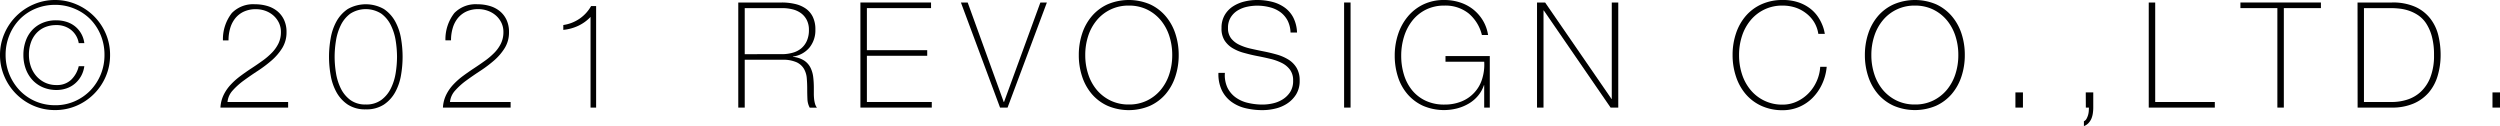
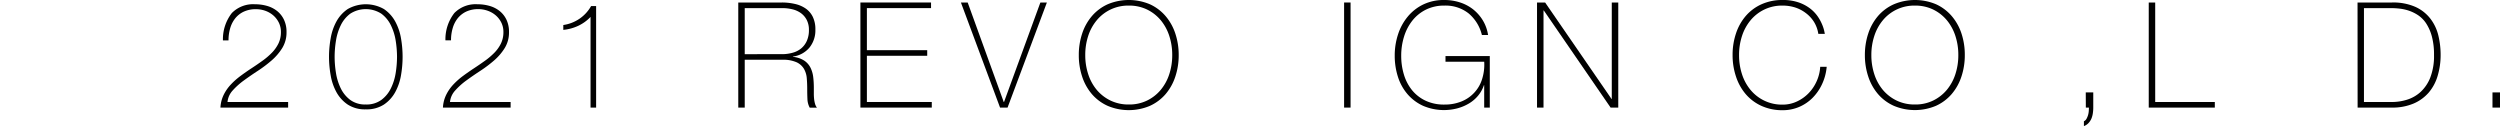
<svg xmlns="http://www.w3.org/2000/svg" viewBox="0 0 169.89 8.57">
-   <path d="M3.74,0A3.642,3.642,0,0,1,5.2.3,3.77,3.77,0,0,1,7.186,2.28,3.641,3.641,0,0,1,7.48,3.74,3.634,3.634,0,0,1,7.186,5.2,3.758,3.758,0,0,1,5.2,7.186a3.641,3.641,0,0,1-1.46.294,3.641,3.641,0,0,1-1.46-.294A3.761,3.761,0,0,1,.3,5.2,3.635,3.635,0,0,1,0,3.74,3.642,3.642,0,0,1,.3,2.28,3.773,3.773,0,0,1,2.28.3,3.642,3.642,0,0,1,3.74,0Zm.01.33A3.438,3.438,0,0,0,2.41.59a3.232,3.232,0,0,0-1.07.721,3.334,3.334,0,0,0-.7,1.08A3.482,3.482,0,0,0,.381,3.73,3.482,3.482,0,0,0,1.35,6.155a3.278,3.278,0,0,0,1.065.731A3.348,3.348,0,0,0,3.75,7.15a3.231,3.231,0,0,0,1.33-.27,3.377,3.377,0,0,0,1.061-.734A3.438,3.438,0,0,0,7.1,3.73a3.482,3.482,0,0,0-.254-1.339,3.35,3.35,0,0,0-.7-1.076A3.271,3.271,0,0,0,5.086.6,3.337,3.337,0,0,0,3.75.33Zm1.6,2.6a1.439,1.439,0,0,0-.525-.9,1.561,1.561,0,0,0-1-.325,1.969,1.969,0,0,0-.785.15,1.653,1.653,0,0,0-.584.42,1.835,1.835,0,0,0-.365.64,2.472,2.472,0,0,0-.125.8,2.431,2.431,0,0,0,.129.8,1.983,1.983,0,0,0,.375.654,1.828,1.828,0,0,0,.59.445,1.785,1.785,0,0,0,.785.165,1.378,1.378,0,0,0,.986-.354A1.85,1.85,0,0,0,5.35,4.5h.38a1.911,1.911,0,0,1-.214.66,1.827,1.827,0,0,1-.411.51A1.75,1.75,0,0,1,4.535,6a2.031,2.031,0,0,1-.685.115,2.337,2.337,0,0,1-.93-.179,2.082,2.082,0,0,1-.715-.5,2.258,2.258,0,0,1-.455-.755,2.738,2.738,0,0,1-.16-.946,2.809,2.809,0,0,1,.155-.945A2.116,2.116,0,0,1,2.19,2.04a2.036,2.036,0,0,1,.7-.484A2.322,2.322,0,0,1,3.82,1.38a2.342,2.342,0,0,1,.686.1,1.807,1.807,0,0,1,.58.3A1.732,1.732,0,0,1,5.73,2.931Z" />
  <path d="M15.2,6.445a2.833,2.833,0,0,1,.486-.7,4.728,4.728,0,0,1,.66-.585q.363-.27.744-.519t.73-.5a4.721,4.721,0,0,0,.645-.546,2.44,2.44,0,0,0,.455-.635,1.752,1.752,0,0,0,.17-.785,1.432,1.432,0,0,0-.14-.635,1.585,1.585,0,0,0-.375-.49,1.712,1.712,0,0,0-.54-.315,1.89,1.89,0,0,0-.644-.11,1.918,1.918,0,0,0-.821.165,1.623,1.623,0,0,0-.58.45,1.936,1.936,0,0,0-.345.67,2.9,2.9,0,0,0-.116.835H15.15A2.887,2.887,0,0,1,15.755.886,2.023,2.023,0,0,1,17.33.29a2.946,2.946,0,0,1,.83.115,1.959,1.959,0,0,1,.68.35,1.677,1.677,0,0,1,.46.591,1.914,1.914,0,0,1,.171.835,2.023,2.023,0,0,1-.285,1.074,3.708,3.708,0,0,1-.721.846,8.694,8.694,0,0,1-.94.71c-.337.219-.654.438-.95.654a4.818,4.818,0,0,0-.761.681,1.351,1.351,0,0,0-.354.785h4.12v.38h-4.6A2.248,2.248,0,0,1,15.2,6.445Z" />
  <path d="M24.859,7.431a2.144,2.144,0,0,1-1.229-.326,2.418,2.418,0,0,1-.765-.839,3.635,3.635,0,0,1-.394-1.151,7.087,7.087,0,0,1,0-2.51,3.638,3.638,0,0,1,.394-1.15,2.421,2.421,0,0,1,.765-.84,2.49,2.49,0,0,1,2.46,0,2.412,2.412,0,0,1,.765.84,3.639,3.639,0,0,1,.395,1.15,7.279,7.279,0,0,1,0,2.51,3.636,3.636,0,0,1-.395,1.151,2.409,2.409,0,0,1-.765.839A2.151,2.151,0,0,1,24.859,7.431Zm0-.33a1.712,1.712,0,0,0,1.056-.311A2.141,2.141,0,0,0,26.564,6a3.659,3.659,0,0,0,.327-1.05,7.11,7.11,0,0,0,.089-1.09,7.1,7.1,0,0,0-.089-1.089,3.659,3.659,0,0,0-.327-1.05,2.133,2.133,0,0,0-.649-.79,1.952,1.952,0,0,0-2.114,0,2.155,2.155,0,0,0-.646.79,3.689,3.689,0,0,0-.325,1.05,6.979,6.979,0,0,0-.09,1.089,6.991,6.991,0,0,0,.09,1.09A3.689,3.689,0,0,0,23.155,6a2.163,2.163,0,0,0,.646.79A1.7,1.7,0,0,0,24.859,7.1Z" />
  <path d="M30.32,6.445a2.883,2.883,0,0,1,.485-.7,4.9,4.9,0,0,1,.66-.585q.366-.27.745-.519t.729-.5a4.731,4.731,0,0,0,.646-.546,2.416,2.416,0,0,0,.455-.635,1.752,1.752,0,0,0,.17-.785,1.419,1.419,0,0,0-.14-.635,1.555,1.555,0,0,0-.375-.49,1.7,1.7,0,0,0-.54-.315A1.9,1.9,0,0,0,32.51.62a1.931,1.931,0,0,0-.821.165,1.646,1.646,0,0,0-.579.45,1.934,1.934,0,0,0-.344.67,2.861,2.861,0,0,0-.116.835h-.38A2.9,2.9,0,0,1,30.875.886,2.025,2.025,0,0,1,32.45.29a2.941,2.941,0,0,1,.83.115,1.95,1.95,0,0,1,.68.35,1.677,1.677,0,0,1,.46.591,1.914,1.914,0,0,1,.17.835,2.014,2.014,0,0,1-.285,1.074,3.679,3.679,0,0,1-.72.846,8.6,8.6,0,0,1-.94.71c-.336.219-.653.438-.95.654a4.713,4.713,0,0,0-.759.681,1.347,1.347,0,0,0-.356.785H34.7v.38H30.1A2.248,2.248,0,0,1,30.32,6.445Z" />
  <path d="M40.131,1.15a2.776,2.776,0,0,1-.851.611,3.1,3.1,0,0,1-1,.269V1.7a2.61,2.61,0,0,0,1.09-.42,2.559,2.559,0,0,0,.8-.87h.34v6.9h-.379Z" />
  <path d="M50.17.17h2.98a3.853,3.853,0,0,1,.88.1,2.073,2.073,0,0,1,.72.309,1.472,1.472,0,0,1,.484.566,1.915,1.915,0,0,1,.176.87,1.858,1.858,0,0,1-.4,1.215,1.769,1.769,0,0,1-1.125.614v.02a1.7,1.7,0,0,1,.775.26,1.273,1.273,0,0,1,.425.49,1.976,1.976,0,0,1,.18.64,6.084,6.084,0,0,1,.04.7v.41a3.371,3.371,0,0,0,.02.375,1.959,1.959,0,0,0,.065.326.751.751,0,0,0,.125.25h-.49a1.307,1.307,0,0,1-.155-.585c-.01-.224-.015-.455-.015-.7s-.01-.478-.03-.715a1.527,1.527,0,0,0-.19-.634,1.144,1.144,0,0,0-.505-.451,2.261,2.261,0,0,0-.975-.169H50.609v3.25H50.17Zm2.98,3.511a2.664,2.664,0,0,0,.725-.1,1.531,1.531,0,0,0,.575-.295,1.417,1.417,0,0,0,.38-.51,1.773,1.773,0,0,0,.141-.74,1.453,1.453,0,0,0-.151-.685,1.315,1.315,0,0,0-.4-.464A1.644,1.644,0,0,0,53.84.63a2.93,2.93,0,0,0-.69-.079H50.609v3.13Z" />
  <path d="M58.47.17h4.8V.551H58.91V3.41h4.1v.38h-4.1V6.931h4.41v.38H58.47Z" />
  <path d="M68.21,6.931h.02L70.7.17h.442L68.47,7.311h-.51L65.3.17h.46Z" />
  <path d="M80.1,3.74a4.575,4.575,0,0,1-.23,1.465A3.514,3.514,0,0,1,79.205,6.4a3.09,3.09,0,0,1-1.064.794,3.685,3.685,0,0,1-2.866,0,3.085,3.085,0,0,1-1.07-.794,3.514,3.514,0,0,1-.665-1.191,4.575,4.575,0,0,1-.229-1.465,4.588,4.588,0,0,1,.229-1.465,3.509,3.509,0,0,1,.665-1.19A3.087,3.087,0,0,1,75.275.29a3.685,3.685,0,0,1,2.866,0,3.093,3.093,0,0,1,1.064.8,3.509,3.509,0,0,1,.665,1.19A4.588,4.588,0,0,1,80.1,3.74Zm-6.35,0a4.125,4.125,0,0,0,.2,1.3,3.2,3.2,0,0,0,.579,1.065,2.816,2.816,0,0,0,.931.725,2.784,2.784,0,0,0,1.25.271,2.753,2.753,0,0,0,1.245-.271,2.814,2.814,0,0,0,.925-.725,3.206,3.206,0,0,0,.58-1.065,4.125,4.125,0,0,0,.2-1.3,4.129,4.129,0,0,0-.2-1.3,3.225,3.225,0,0,0-.58-1.065A2.827,2.827,0,0,0,77.955.65,2.78,2.78,0,0,0,76.71.38a2.762,2.762,0,0,0-2.181,1A3.223,3.223,0,0,0,73.95,2.44,4.129,4.129,0,0,0,73.75,3.74Z" />
-   <path d="M87.7,2.21a1.932,1.932,0,0,0-.194-.8A1.694,1.694,0,0,0,87.03.84,2.092,2.092,0,0,0,86.314.5a3.394,3.394,0,0,0-.9-.115,3.212,3.212,0,0,0-.644.07A2.064,2.064,0,0,0,84.125.7a1.449,1.449,0,0,0-.484.47,1.33,1.33,0,0,0-.191.735,1.11,1.11,0,0,0,.21.7,1.531,1.531,0,0,0,.55.434,3.656,3.656,0,0,0,.78.266c.293.066.59.13.891.189s.6.132.894.215a3.12,3.12,0,0,1,.78.34,1.67,1.67,0,0,1,.555.56,1.641,1.641,0,0,1,.21.866,1.724,1.724,0,0,1-.24.939,2.012,2.012,0,0,1-.605.62,2.483,2.483,0,0,1-.81.345,3.711,3.711,0,0,1-.854.105,4.93,4.93,0,0,1-1.18-.134,2.668,2.668,0,0,1-.961-.441,2.12,2.12,0,0,1-.645-.785A2.546,2.546,0,0,1,82.8,4.95h.439a2.01,2.01,0,0,0,.17,1,1.789,1.789,0,0,0,.555.665,2.274,2.274,0,0,0,.836.375,4.294,4.294,0,0,0,1.01.116,3.228,3.228,0,0,0,.684-.08,2.121,2.121,0,0,0,.67-.271,1.646,1.646,0,0,0,.511-.5,1.387,1.387,0,0,0,.2-.779,1.2,1.2,0,0,0-.211-.736,1.536,1.536,0,0,0-.555-.46,3.608,3.608,0,0,0-.78-.28c-.29-.069-.589-.135-.9-.194s-.595-.131-.888-.211a3.039,3.039,0,0,1-.781-.324,1.661,1.661,0,0,1-.549-.531A1.5,1.5,0,0,1,83.01,1.9a1.7,1.7,0,0,1,.215-.875,1.756,1.756,0,0,1,.56-.589,2.49,2.49,0,0,1,.776-.331A3.568,3.568,0,0,1,85.41,0a4.192,4.192,0,0,1,1.045.125,2.5,2.5,0,0,1,.85.391,1.94,1.94,0,0,1,.586.684,2.45,2.45,0,0,1,.25,1.01Z" />
  <path d="M91.34.17h.439V7.311H91.34Z" />
  <path d="M94.78,3.78a4.573,4.573,0,0,1,.226-1.445,3.647,3.647,0,0,1,.654-1.2A3.145,3.145,0,0,1,96.715.306,3.224,3.224,0,0,1,98.15,0,3.441,3.441,0,0,1,99.2.16a2.872,2.872,0,0,1,.9.47,2.847,2.847,0,0,1,.664.75,2.721,2.721,0,0,1,.36,1h-.42A2.754,2.754,0,0,0,99.8.91,2.516,2.516,0,0,0,98.16.38a2.764,2.764,0,0,0-1.269.28,2.72,2.72,0,0,0-.92.75A3.327,3.327,0,0,0,95.41,2.5a4.32,4.32,0,0,0-.189,1.285,4.349,4.349,0,0,0,.184,1.285,3.082,3.082,0,0,0,.55,1.055,2.624,2.624,0,0,0,.915.715,2.933,2.933,0,0,0,1.29.266,3.019,3.019,0,0,0,1.151-.21,2.392,2.392,0,0,0,1.4-1.5,3.25,3.25,0,0,0,.15-1.2H98.23V3.811h3.01v3.5h-.38V5.79h-.02a2.165,2.165,0,0,1-.39.705,2.392,2.392,0,0,1-.615.53,3.081,3.081,0,0,1-.79.335,3.607,3.607,0,0,1-2.34-.17A3.093,3.093,0,0,1,95.65,6.4,3.367,3.367,0,0,1,95,5.226,4.663,4.663,0,0,1,94.78,3.78Z" />
  <path d="M104.45.17H105l4.51,6.551h.02V.17h.441V7.311h-.521L104.91.71h-.019v6.6h-.441Z" />
  <path d="M117.74,3.74a4.561,4.561,0,0,1,.23-1.465,3.509,3.509,0,0,1,.665-1.19,3.078,3.078,0,0,1,1.07-.795A3.419,3.419,0,0,1,121.14,0a3.251,3.251,0,0,1,1.09.165,2.789,2.789,0,0,1,.775.41,2.422,2.422,0,0,1,.515.535,2.934,2.934,0,0,1,.3.545,2.616,2.616,0,0,1,.146.441c.026.123.04.191.04.205h-.44a2.135,2.135,0,0,0-.291-.806,2.215,2.215,0,0,0-.549-.6A2.422,2.422,0,0,0,122,.511,2.776,2.776,0,0,0,121.14.38a2.758,2.758,0,0,0-2.18,1,3.225,3.225,0,0,0-.58,1.065,4.129,4.129,0,0,0-.2,1.3,4.125,4.125,0,0,0,.2,1.3,3.206,3.206,0,0,0,.58,1.065,2.763,2.763,0,0,0,2.18,1,2.274,2.274,0,0,0,.975-.215,2.674,2.674,0,0,0,.8-.571,2.8,2.8,0,0,0,.545-.82,2.754,2.754,0,0,0,.234-.965h.441a3.5,3.5,0,0,1-.316,1.18,3.3,3.3,0,0,1-.649.936,2.885,2.885,0,0,1-.915.615,2.833,2.833,0,0,1-1.11.219,3.4,3.4,0,0,1-1.435-.29,3.076,3.076,0,0,1-1.07-.794,3.514,3.514,0,0,1-.665-1.191A4.547,4.547,0,0,1,117.74,3.74Z" />
  <path d="M133.52,3.74a4.575,4.575,0,0,1-.23,1.465,3.514,3.514,0,0,1-.665,1.191,3.1,3.1,0,0,1-1.064.794,3.685,3.685,0,0,1-2.866,0,3.076,3.076,0,0,1-1.07-.794,3.514,3.514,0,0,1-.665-1.191,4.575,4.575,0,0,1-.23-1.465,4.588,4.588,0,0,1,.23-1.465,3.509,3.509,0,0,1,.665-1.19A3.078,3.078,0,0,1,128.7.29a3.685,3.685,0,0,1,2.866,0,3.1,3.1,0,0,1,1.064.8,3.509,3.509,0,0,1,.665,1.19A4.588,4.588,0,0,1,133.52,3.74Zm-6.35,0a4.125,4.125,0,0,0,.2,1.3,3.2,3.2,0,0,0,.579,1.065,2.816,2.816,0,0,0,.931.725,2.784,2.784,0,0,0,1.25.271,2.753,2.753,0,0,0,1.245-.271,2.814,2.814,0,0,0,.925-.725,3.206,3.206,0,0,0,.58-1.065,4.125,4.125,0,0,0,.2-1.3,4.129,4.129,0,0,0-.2-1.3,3.225,3.225,0,0,0-.58-1.065,2.827,2.827,0,0,0-.925-.725A2.78,2.78,0,0,0,130.13.38a2.762,2.762,0,0,0-2.181,1,3.223,3.223,0,0,0-.579,1.065A4.129,4.129,0,0,0,127.17,3.74Z" />
-   <path d="M136.96,6.28h.511V7.311h-.511Z" />
  <path d="M141.74,6.28h.51V7.311a2.594,2.594,0,0,1-.03.394,1.482,1.482,0,0,1-.1.365,1.049,1.049,0,0,1-.2.3.831.831,0,0,1-.306.2V8.24a.374.374,0,0,0,.176-.165,1.248,1.248,0,0,0,.154-.524c.007-.094.01-.174.01-.24h-.209Z" />
  <path d="M146.02.17h.439V6.931h4.051v.38h-4.49Z" />
-   <path d="M152.25.551V.17h5.47V.551H155.2v6.76h-.439V.551Z" />
  <path d="M160.209.17h2.341a3.736,3.736,0,0,1,1.595.3,2.69,2.69,0,0,1,1.015.8A3.036,3.036,0,0,1,165.7,2.41a5.61,5.61,0,0,1,.155,1.32,4.91,4.91,0,0,1-.2,1.416,3.092,3.092,0,0,1-.6,1.134,2.83,2.83,0,0,1-1.035.755,3.657,3.657,0,0,1-1.486.276h-2.32Zm2.361,6.761a3.387,3.387,0,0,0,1-.156,2.427,2.427,0,0,0,.916-.52,2.629,2.629,0,0,0,.664-.98,4.051,4.051,0,0,0,.256-1.545,4.733,4.733,0,0,0-.145-1.25,3.117,3.117,0,0,0-.38-.875,1.984,1.984,0,0,0-.54-.56,2.71,2.71,0,0,0-.63-.315,3.047,3.047,0,0,0-.651-.145,5.579,5.579,0,0,0-.585-.034h-1.83v6.38Z" />
  <path d="M169.379,6.28h.511V7.311h-.511Z" />
</svg>